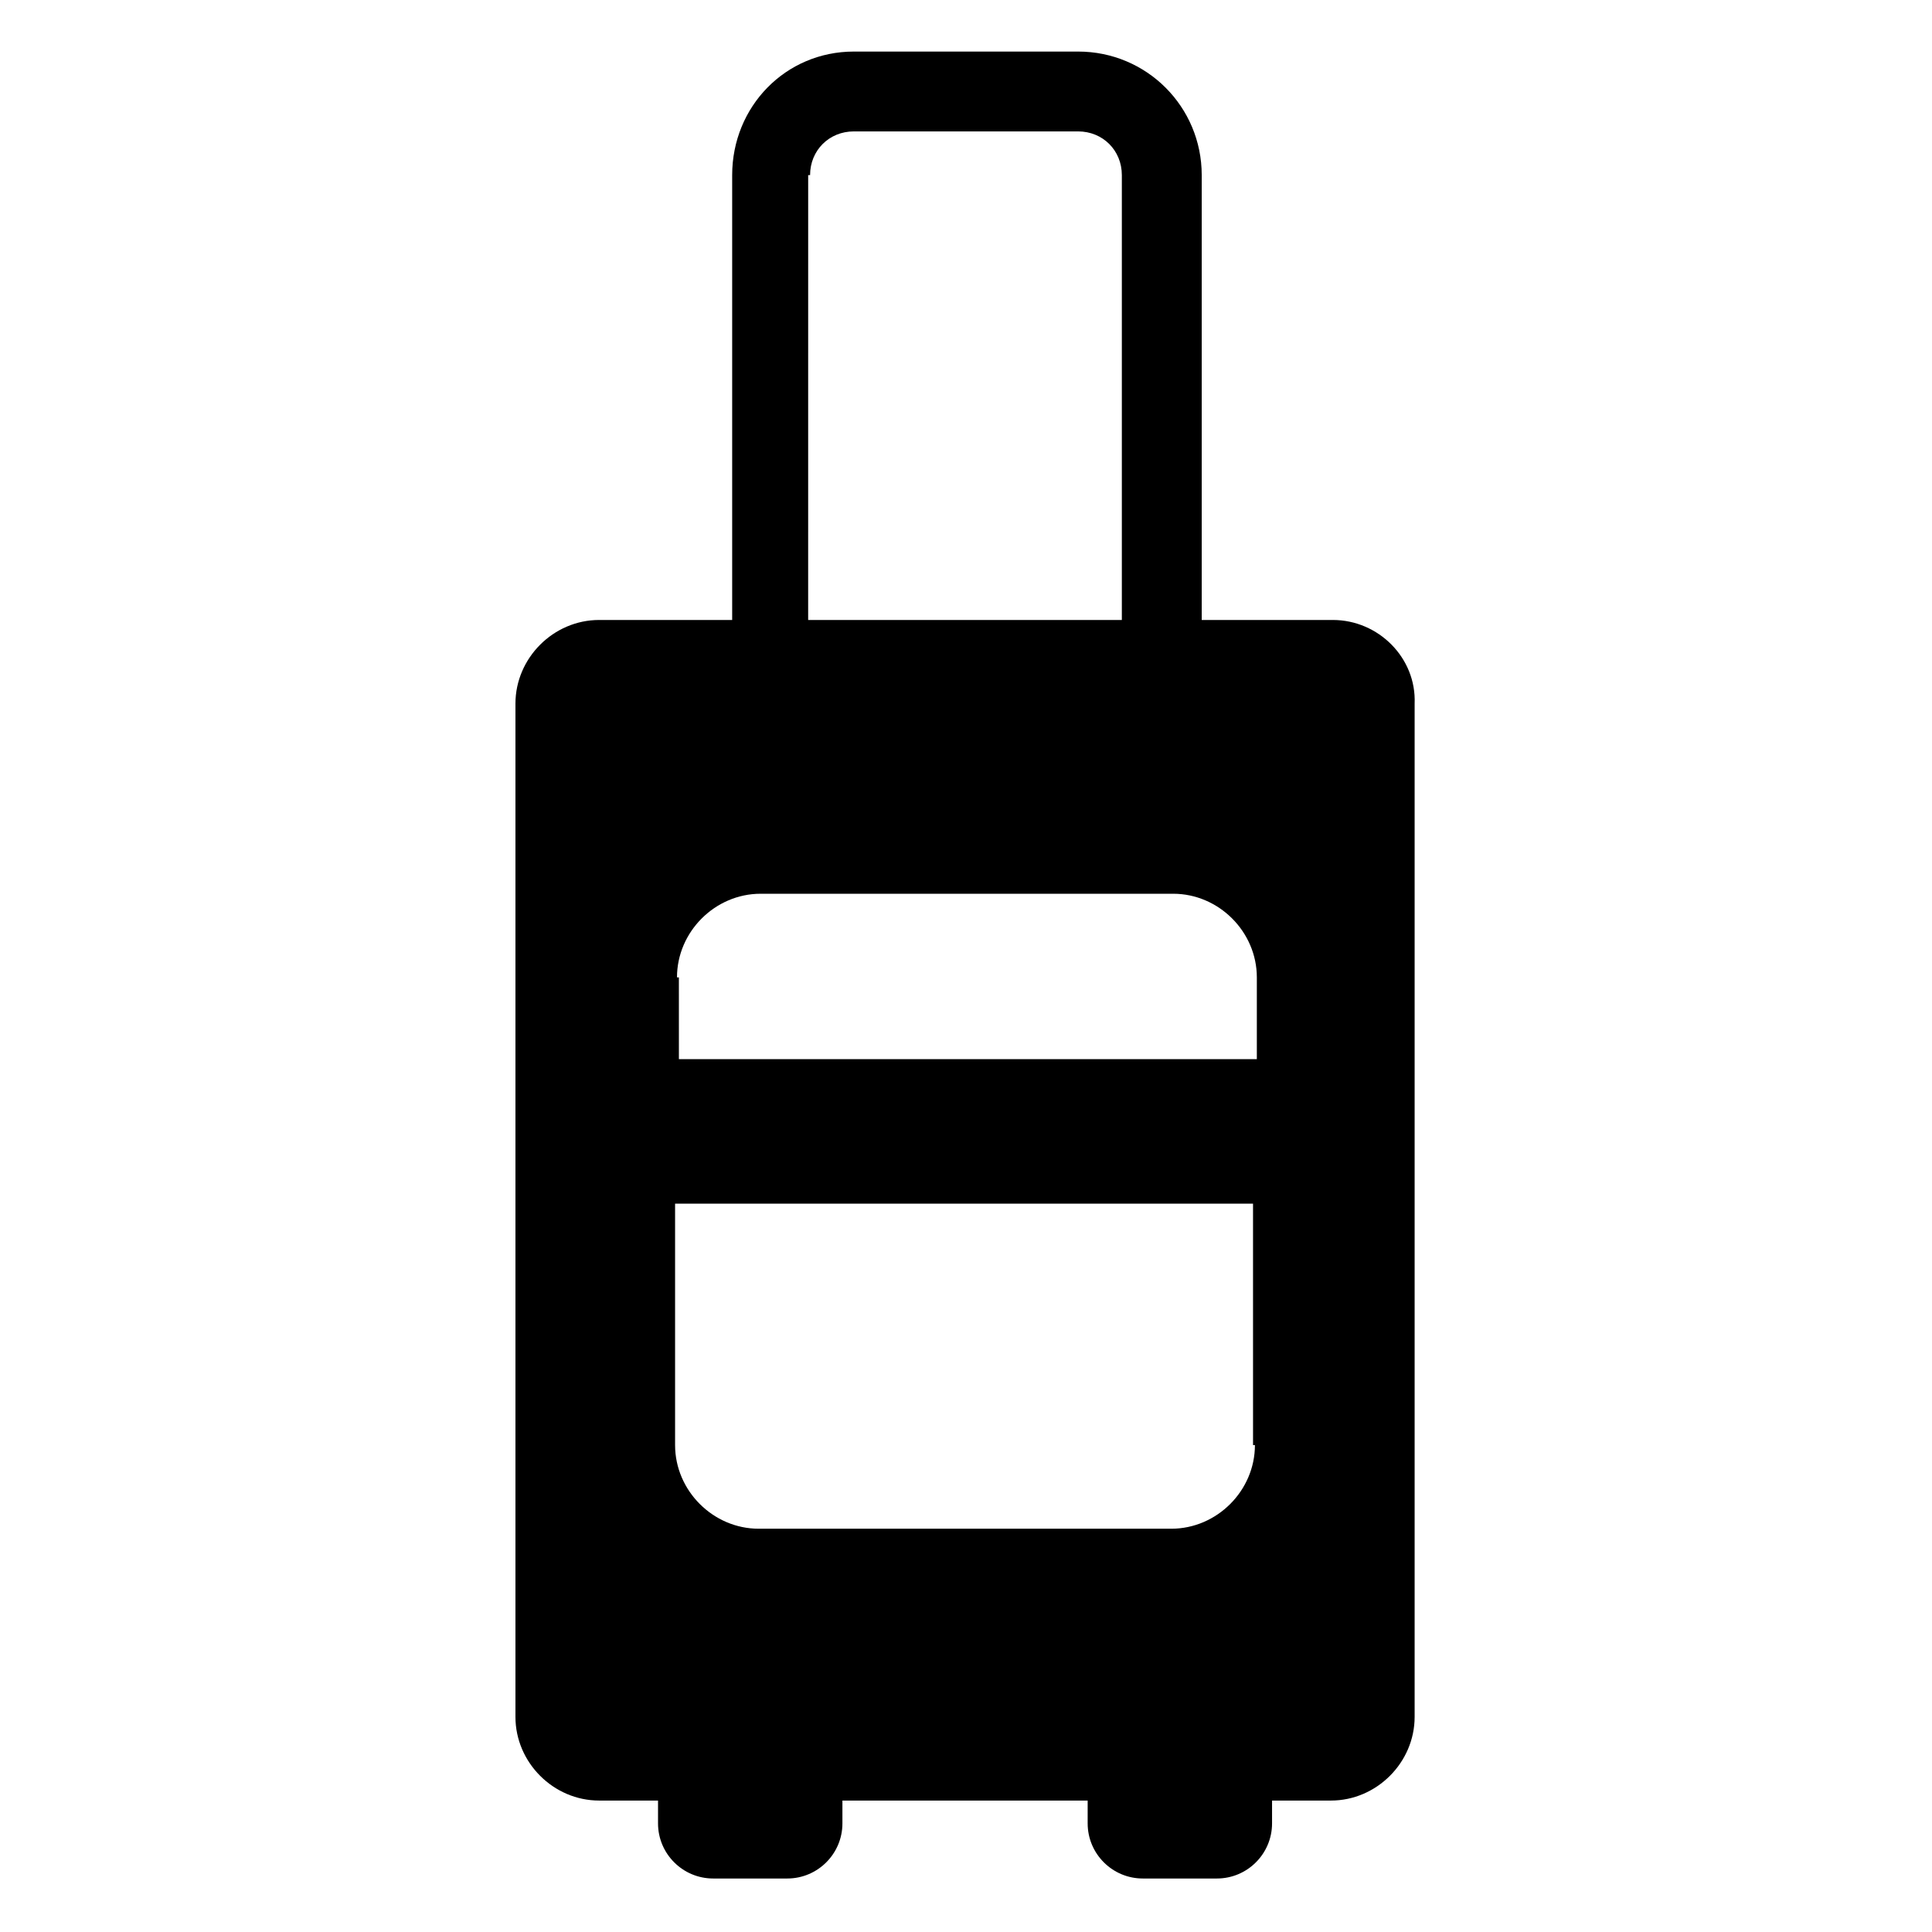
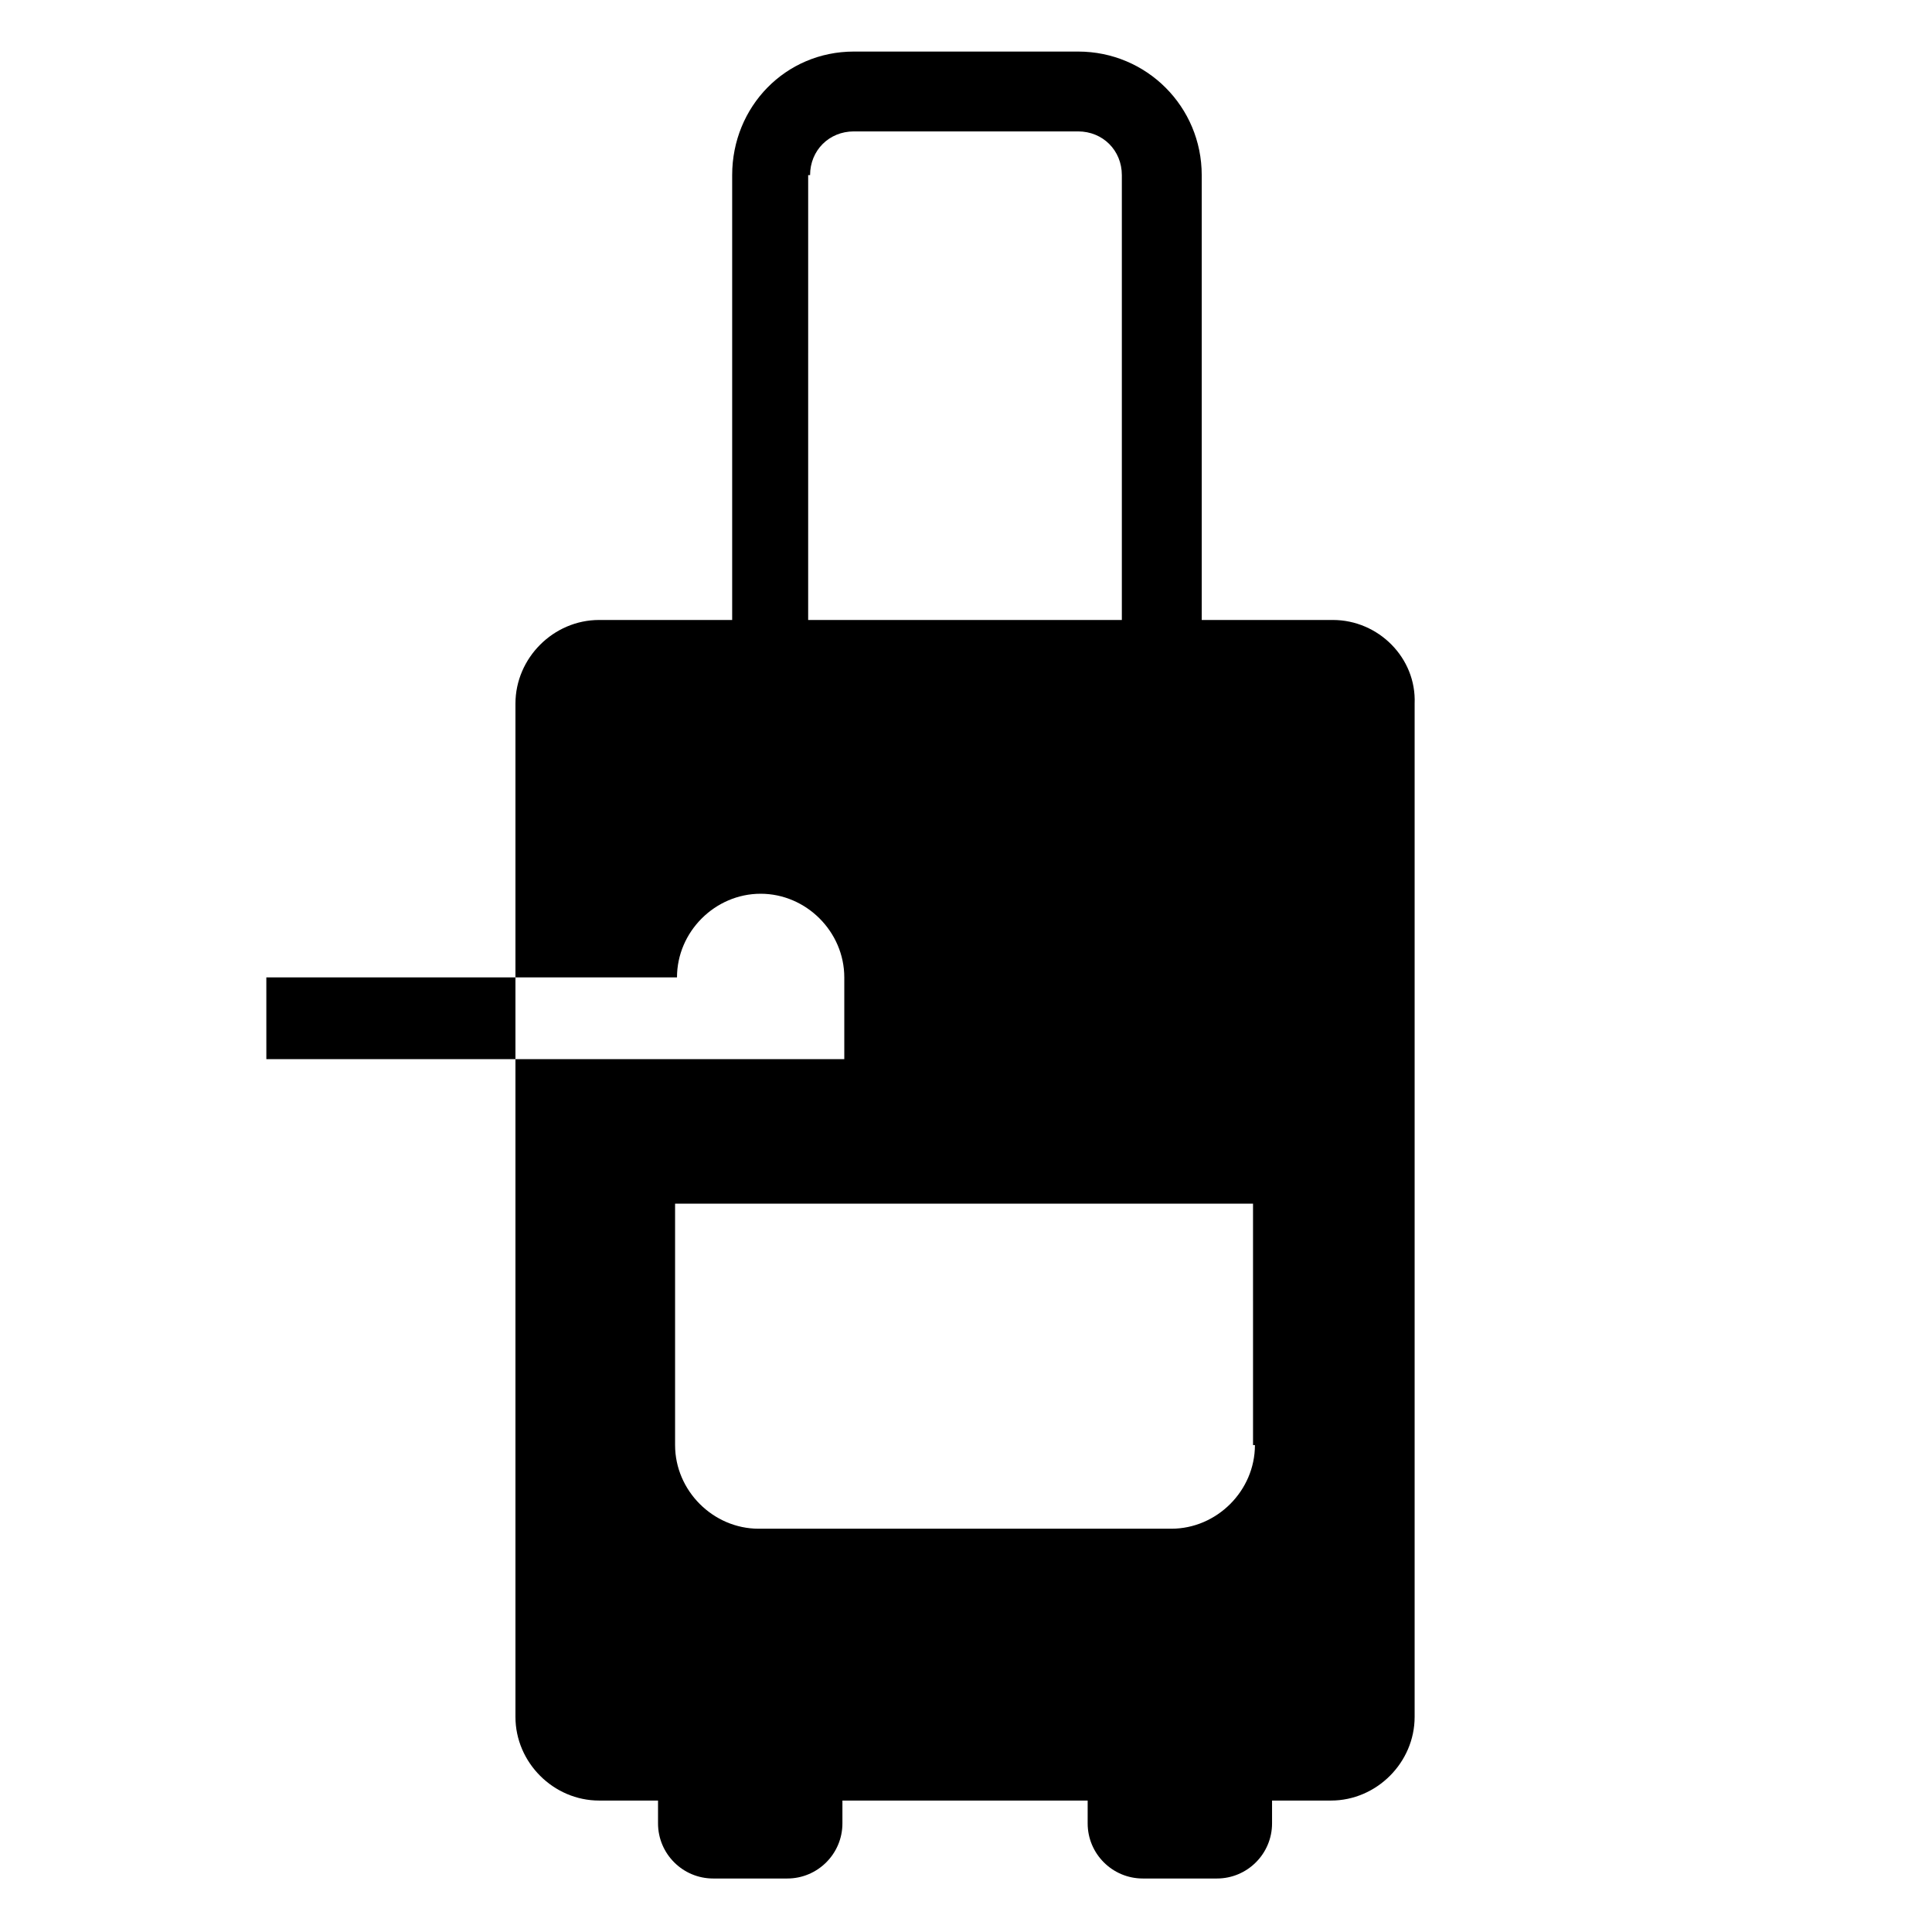
<svg xmlns="http://www.w3.org/2000/svg" fill="#000000" width="800px" height="800px" version="1.1" viewBox="144 144 512 512">
-   <path d="m497.23 308.3h-34.762v-117.89c0-18.137-14.609-32.746-32.746-32.746h-59.449c-18.137 0-32.242 14.609-32.242 32.746v117.89h-35.266c-12.09 0-22.168 10.078-22.168 22.168v268.53c0 12.09 10.078 22.168 22.168 22.168h15.617v6.047c0 8.062 6.551 14.609 14.609 14.609h19.648c8.062 0 14.609-6.551 14.609-14.609v-6.047h64.992v6.047c0 8.062 6.551 14.609 14.609 14.609h19.648c8.062 0 14.609-6.551 14.609-14.609v-6.047h15.617c12.09 0 22.168-10.078 22.168-22.168v-268.53c0.504-12.09-9.574-22.168-21.664-22.168zm-138.55-117.89c0-6.551 5.039-11.586 11.586-11.586h59.449c6.551 0 11.586 5.039 11.586 11.586v117.89h-83.129l0.004-117.89zm-35.27 212.61c0-12.09 10.078-22.168 22.168-22.168h109.33c12.09 0 22.168 10.078 22.168 22.168v21.664h-153.16l-0.004-21.664zm153.16 123.94c0 12.09-10.078 22.168-22.168 22.168h-109.33c-12.09 0-22.168-10.078-22.168-22.168v-63.984h153.16l0.004 63.984z" />
+   <path d="m497.23 308.3h-34.762v-117.89c0-18.137-14.609-32.746-32.746-32.746h-59.449c-18.137 0-32.242 14.609-32.242 32.746v117.89h-35.266c-12.09 0-22.168 10.078-22.168 22.168v268.53c0 12.09 10.078 22.168 22.168 22.168h15.617v6.047c0 8.062 6.551 14.609 14.609 14.609h19.648c8.062 0 14.609-6.551 14.609-14.609v-6.047h64.992v6.047c0 8.062 6.551 14.609 14.609 14.609h19.648c8.062 0 14.609-6.551 14.609-14.609v-6.047h15.617c12.09 0 22.168-10.078 22.168-22.168v-268.53c0.504-12.09-9.574-22.168-21.664-22.168zm-138.55-117.89c0-6.551 5.039-11.586 11.586-11.586h59.449c6.551 0 11.586 5.039 11.586 11.586v117.89h-83.129l0.004-117.89zm-35.27 212.61c0-12.09 10.078-22.168 22.168-22.168c12.09 0 22.168 10.078 22.168 22.168v21.664h-153.16l-0.004-21.664zm153.16 123.94c0 12.09-10.078 22.168-22.168 22.168h-109.33c-12.09 0-22.168-10.078-22.168-22.168v-63.984h153.16l0.004 63.984z" />
</svg>